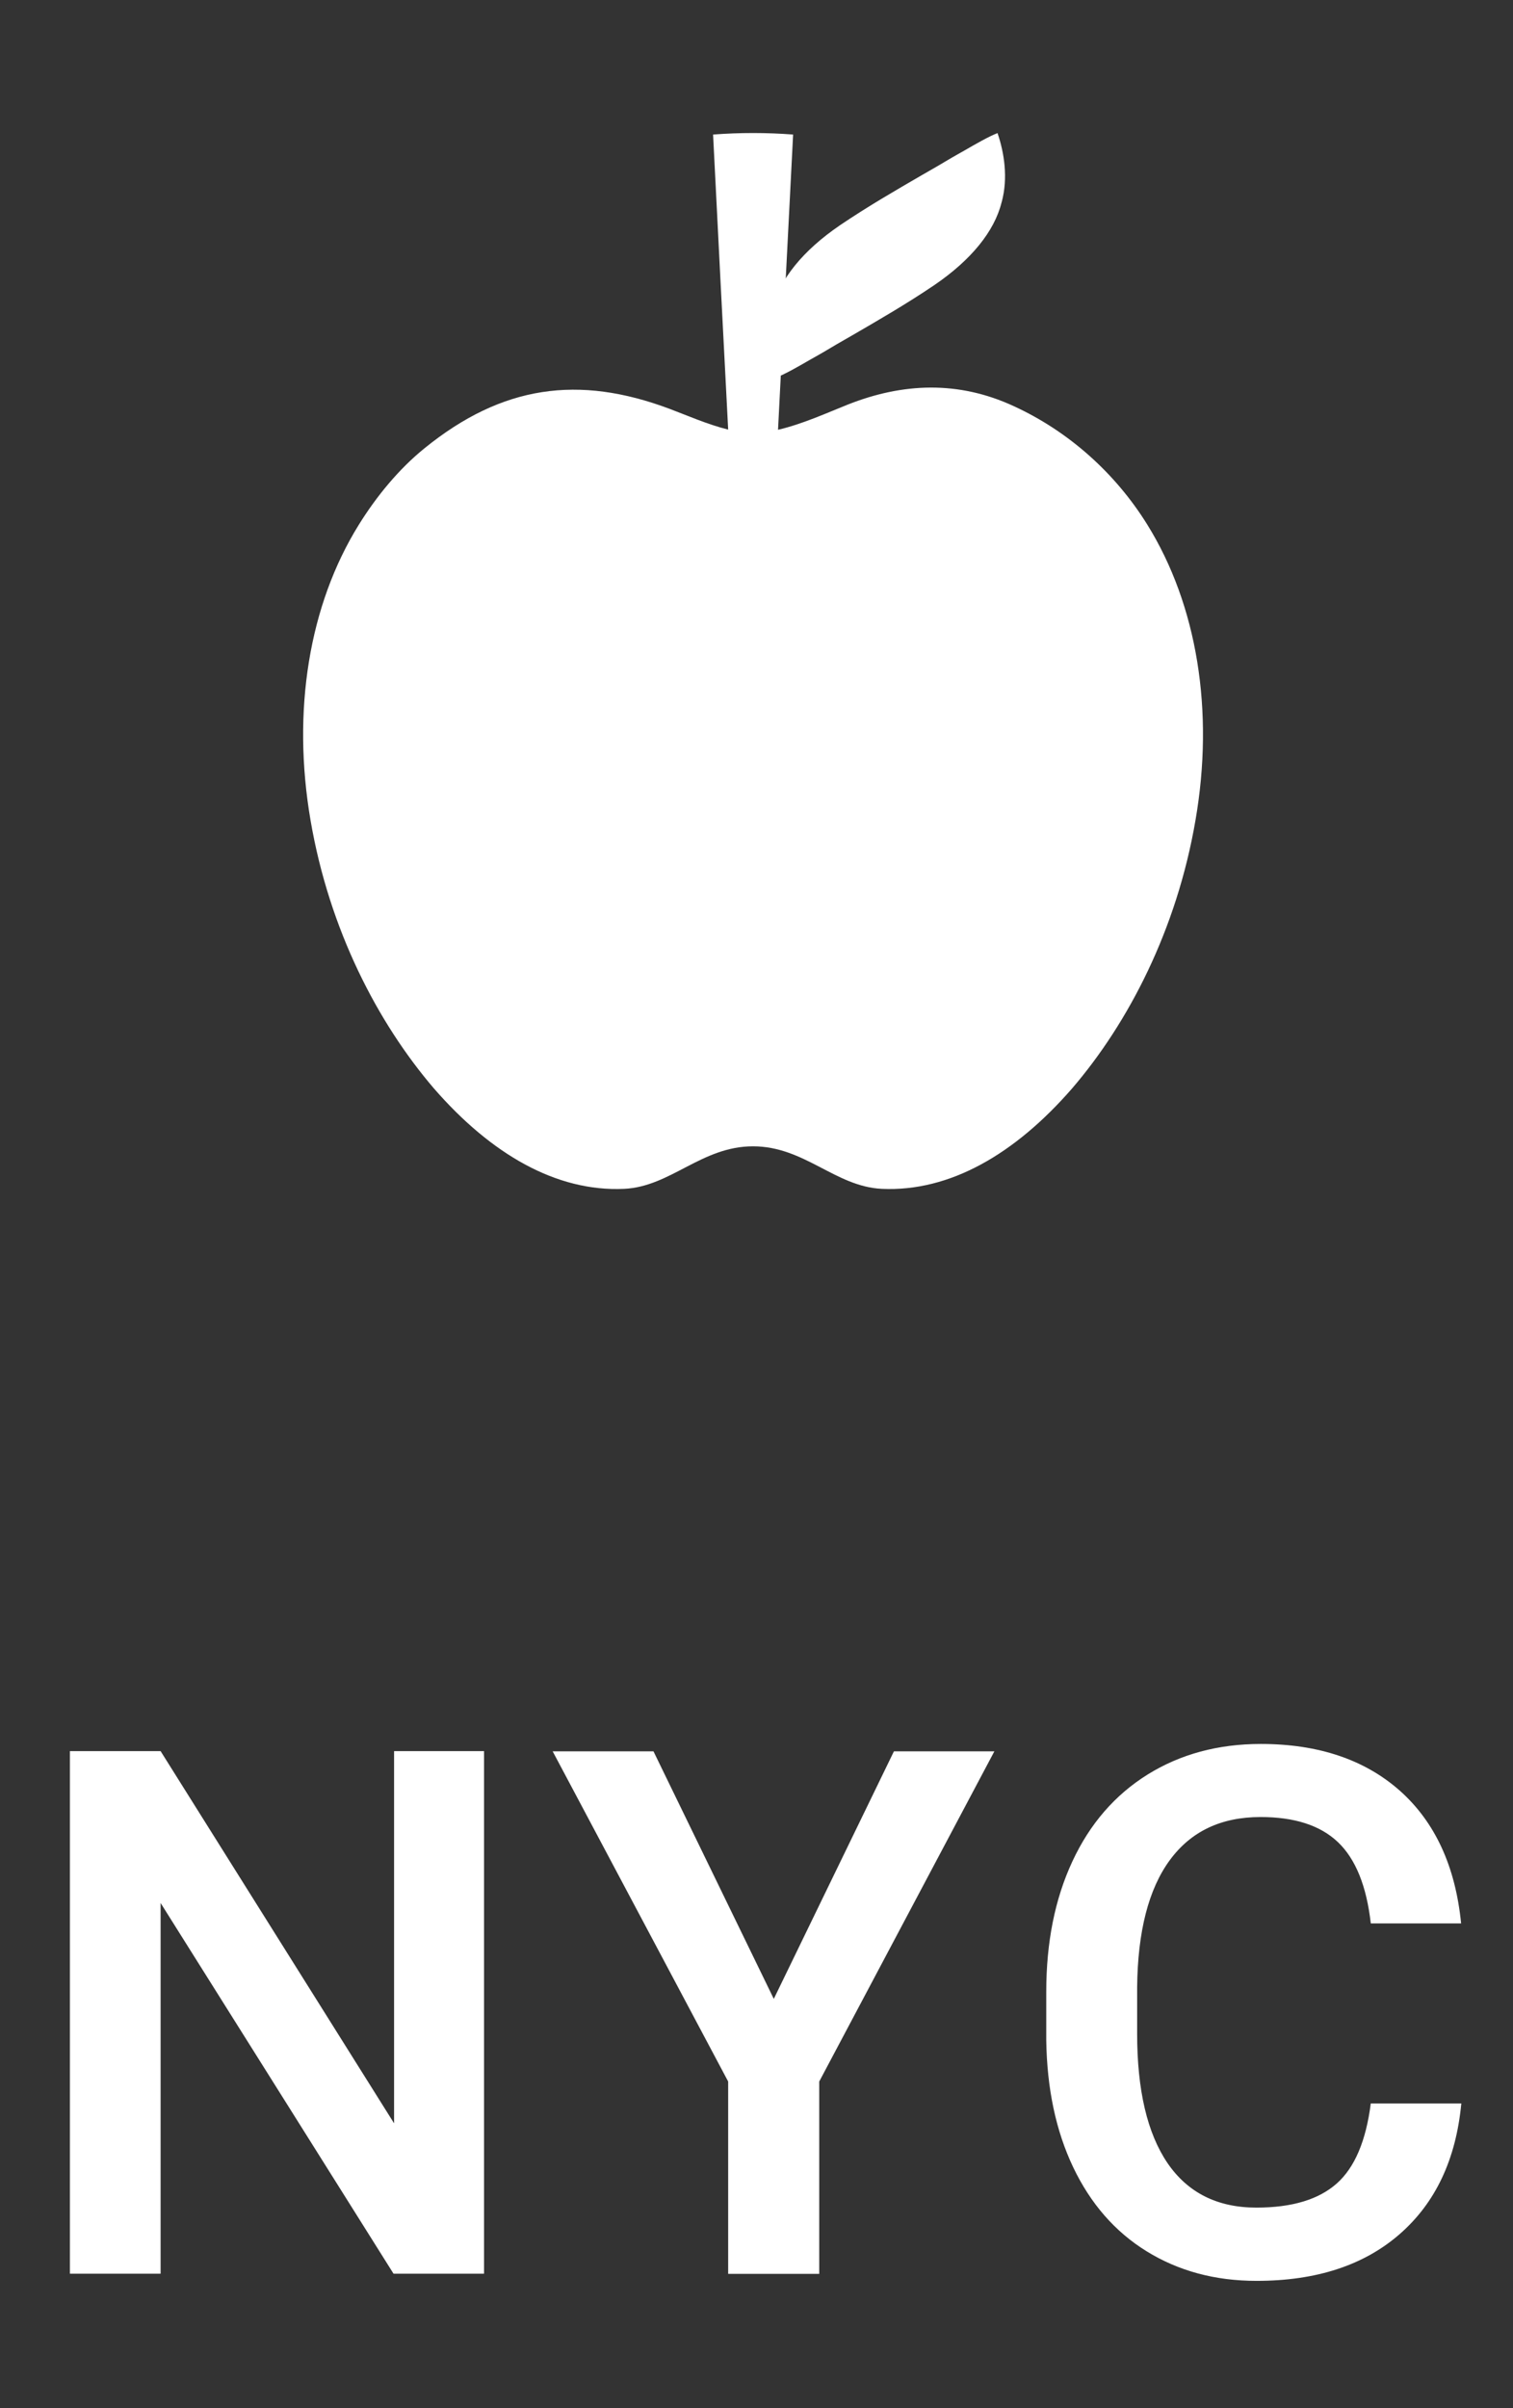
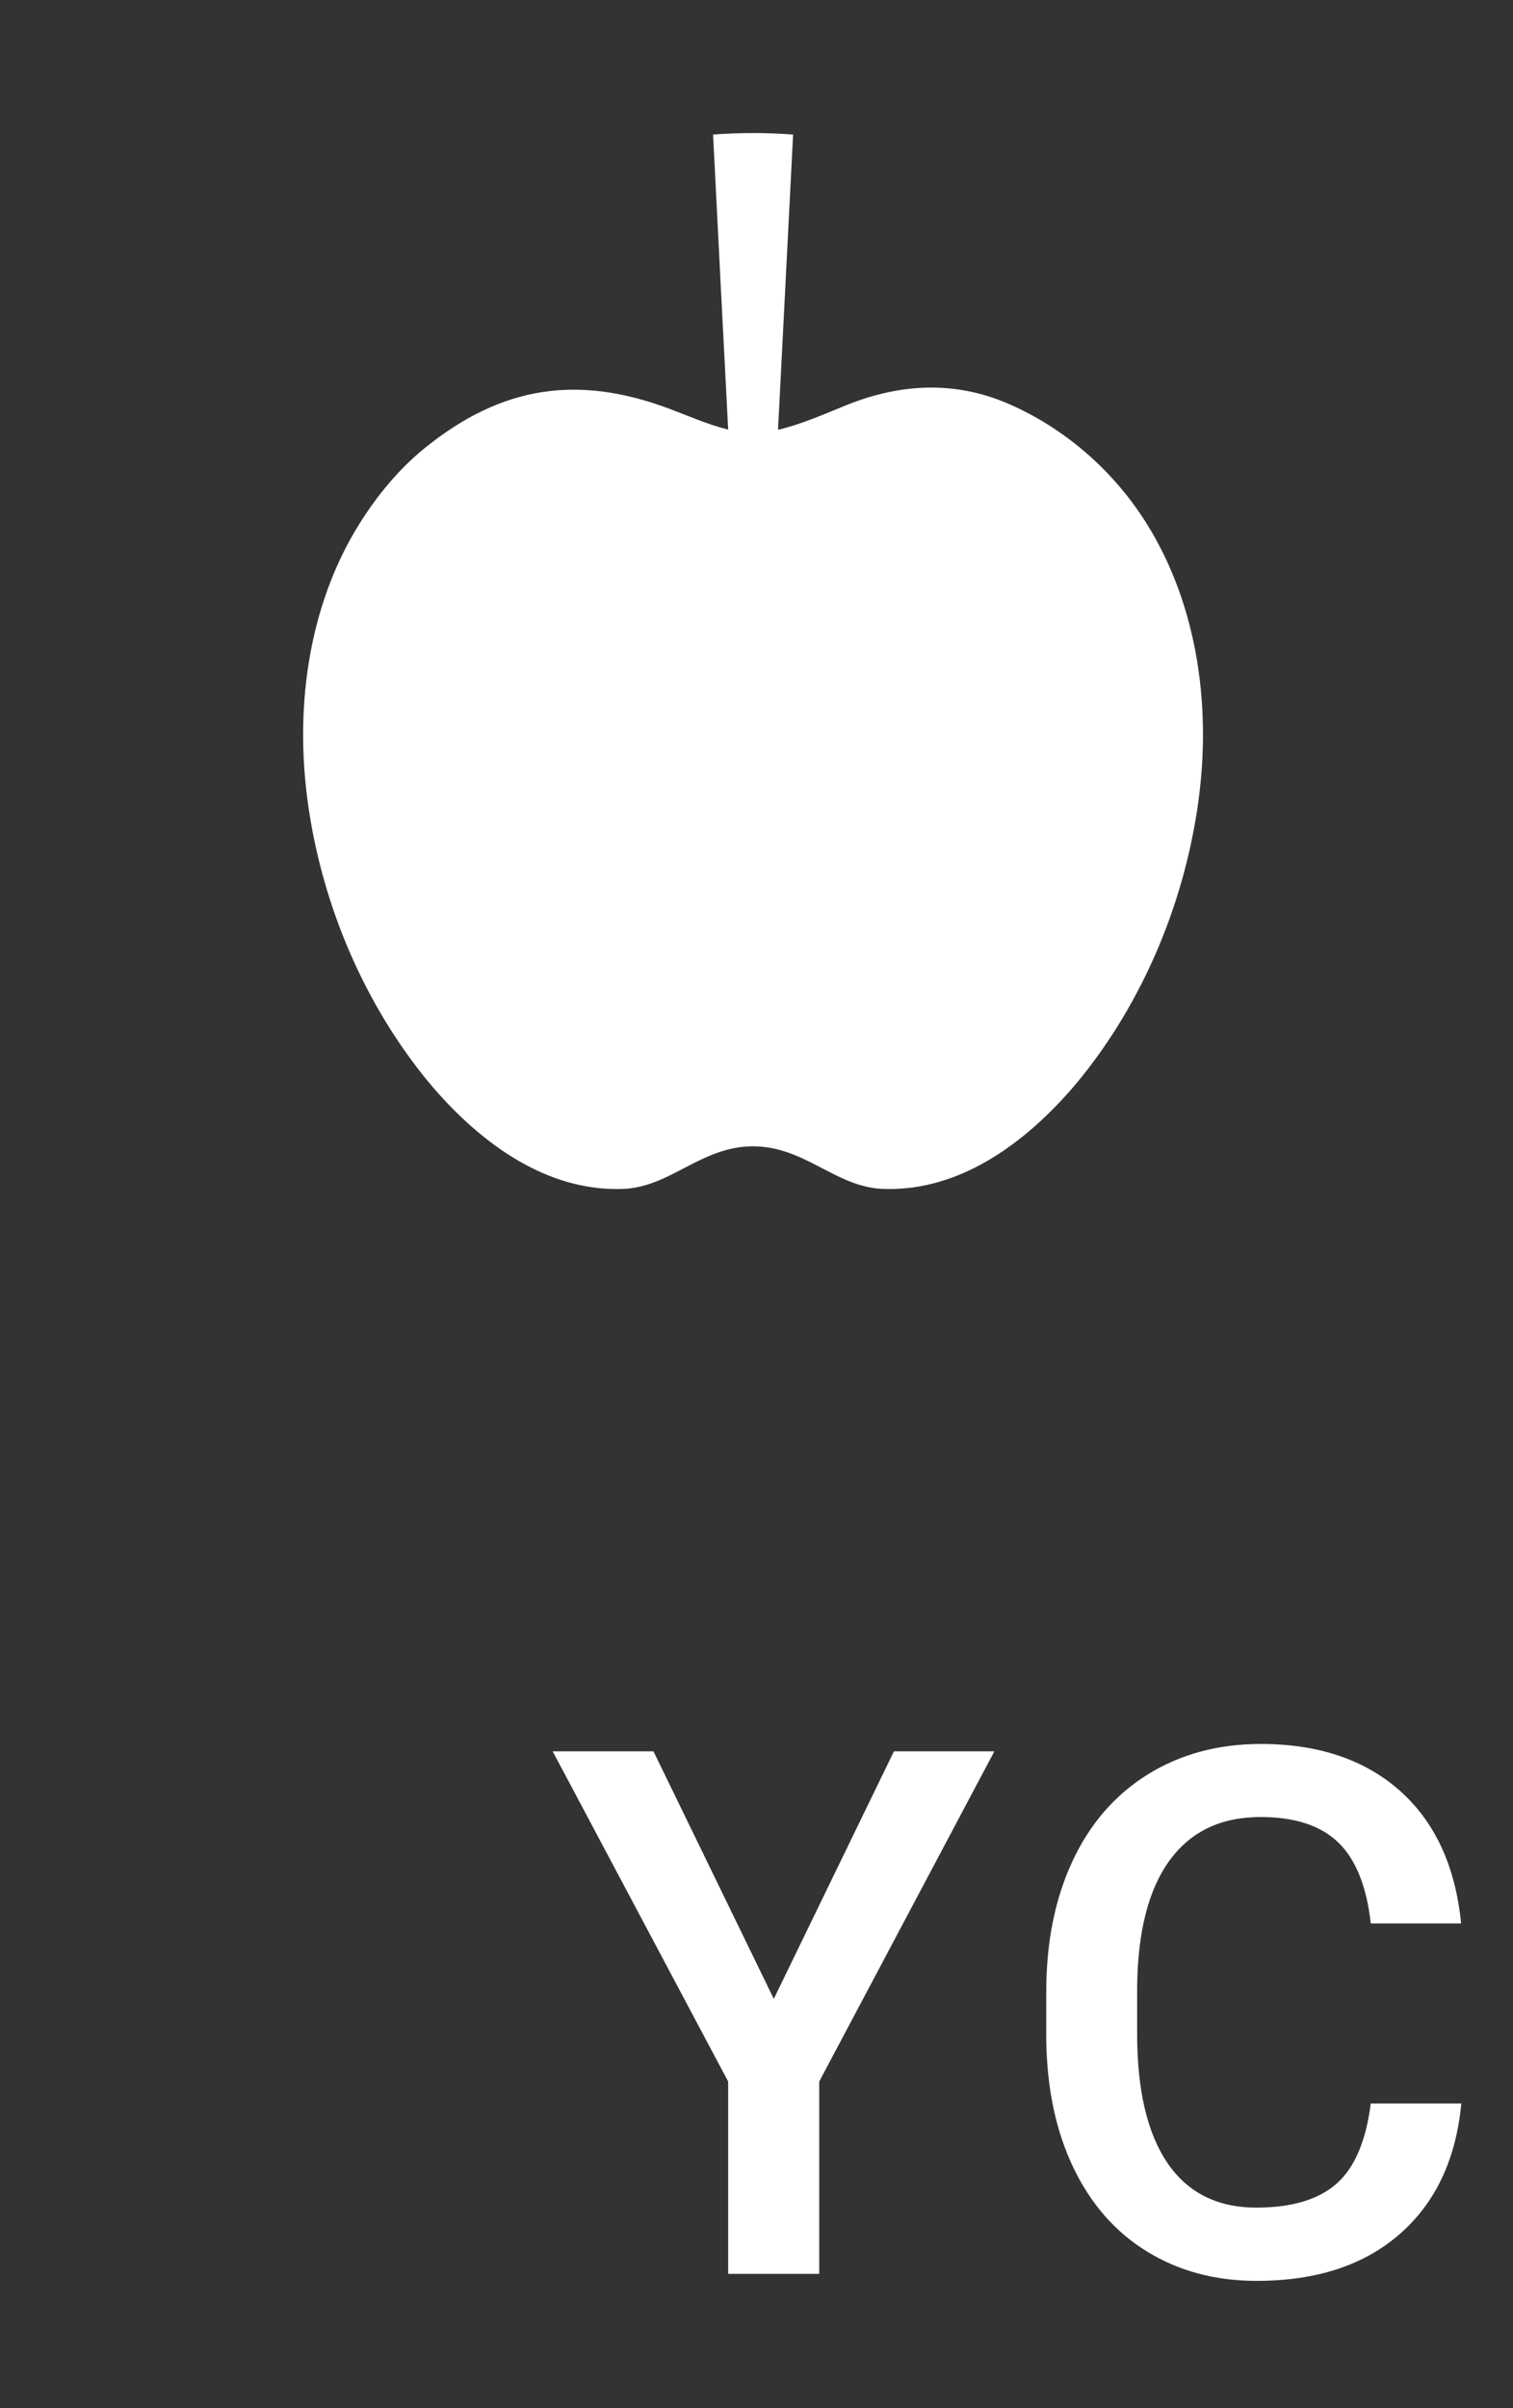
<svg xmlns="http://www.w3.org/2000/svg" version="1.1" id="Layer_1" x="0px" y="0px" viewBox="0 0 82.24 130.84" style="enable-background:new 0 0 82.24 130.84;" xml:space="preserve">
  <rect x="0" y="0" width="82.24" height="130.84" fill="#333333" stroke="none" />
  <style type="text/css">
	.st0{fill:#FFFFFF;}
</style>
  <g>
    <path class="st0" d="M62.36,28.5c-1.74-2.8-4.28-5.07-7.27-6.44c-2.99-1.38-6.01-1.27-9.03-0.07c-1.1,0.44-2.47,1.06-3.77,1.36   c0.27-5.35,0.55-10.69,0.82-16.04c-1.45-0.11-2.9-0.11-4.35,0c0.27,5.34,0.54,10.68,0.82,16.03c-1.1-0.27-2.26-0.78-3.19-1.13   c-4.94-1.85-9.09-1.28-13.31,2.14c-1.4,1.13-2.62,2.62-3.57,4.15c-2.72,4.37-3.65,10.13-2.63,16.07c1.02,5.95,3.65,11,6.71,14.57   c3.1,3.56,6.64,5.62,10.34,5.45c2.53-0.12,4.2-2.31,7-2.31s4.47,2.19,7,2.31c3.7,0.17,7.24-1.89,10.34-5.45   c3.06-3.56,5.69-8.62,6.71-14.57C66.01,38.64,65.08,32.88,62.36,28.5z" />
-     <path class="st0" d="M41.99,16.76c0-0.01,0.01-0.02,0.01-0.03c0.39-1.57,1.65-3.12,3.64-4.48c1.52-1.03,3.08-1.93,4.46-2.73   c0.58-0.33,1.13-0.65,1.63-0.95c0.23-0.13,0.45-0.26,0.67-0.38c0.69-0.4,1.32-0.76,1.82-0.96c0.37,1.07,0.58,2.45,0.23,3.74   c0,0.01-0.01,0.02-0.01,0.03c-0.39,1.57-1.65,3.12-3.64,4.48c-1.52,1.03-3.08,1.93-4.46,2.73c-0.58,0.33-1.13,0.65-1.63,0.95   c-0.23,0.13-0.45,0.26-0.67,0.38c-0.69,0.4-1.32,0.76-1.82,0.96C41.85,19.43,41.64,18.04,41.99,16.76z" />
  </g>
-   <path class="st0" d="M26.32,123.53h-4.93L8.73,103.39v20.14H3.8V95.14h4.93l12.69,20.22V95.14h4.89V123.53z" />
  <path class="st0" d="M42.06,108.6l6.53-13.45h5.46l-9.52,17.94v10.45h-4.95v-10.45l-9.54-17.94h5.48L42.06,108.6z" />
  <path class="st0" d="M79.43,114.29c-0.29,3.03-1.4,5.39-3.35,7.09c-1.95,1.7-4.54,2.54-7.78,2.54c-2.26,0-4.25-0.54-5.98-1.61  s-3.05-2.6-3.99-4.57c-0.94-1.98-1.42-4.27-1.46-6.88v-2.65c0-2.68,0.47-5.04,1.42-7.08c0.95-2.04,2.31-3.61,4.09-4.72  c1.77-1.1,3.82-1.66,6.15-1.66c3.13,0,5.65,0.85,7.56,2.54c1.91,1.7,3.02,4.1,3.33,7.21h-4.91c-0.23-2.04-0.83-3.51-1.79-4.42  s-2.36-1.36-4.2-1.36c-2.15,0-3.79,0.78-4.94,2.35s-1.74,3.87-1.77,6.9v2.52c0,3.07,0.55,5.41,1.65,7.03  c1.1,1.61,2.71,2.42,4.83,2.42c1.94,0,3.39-0.44,4.37-1.31s1.59-2.32,1.85-4.35H79.43z" />
</svg>